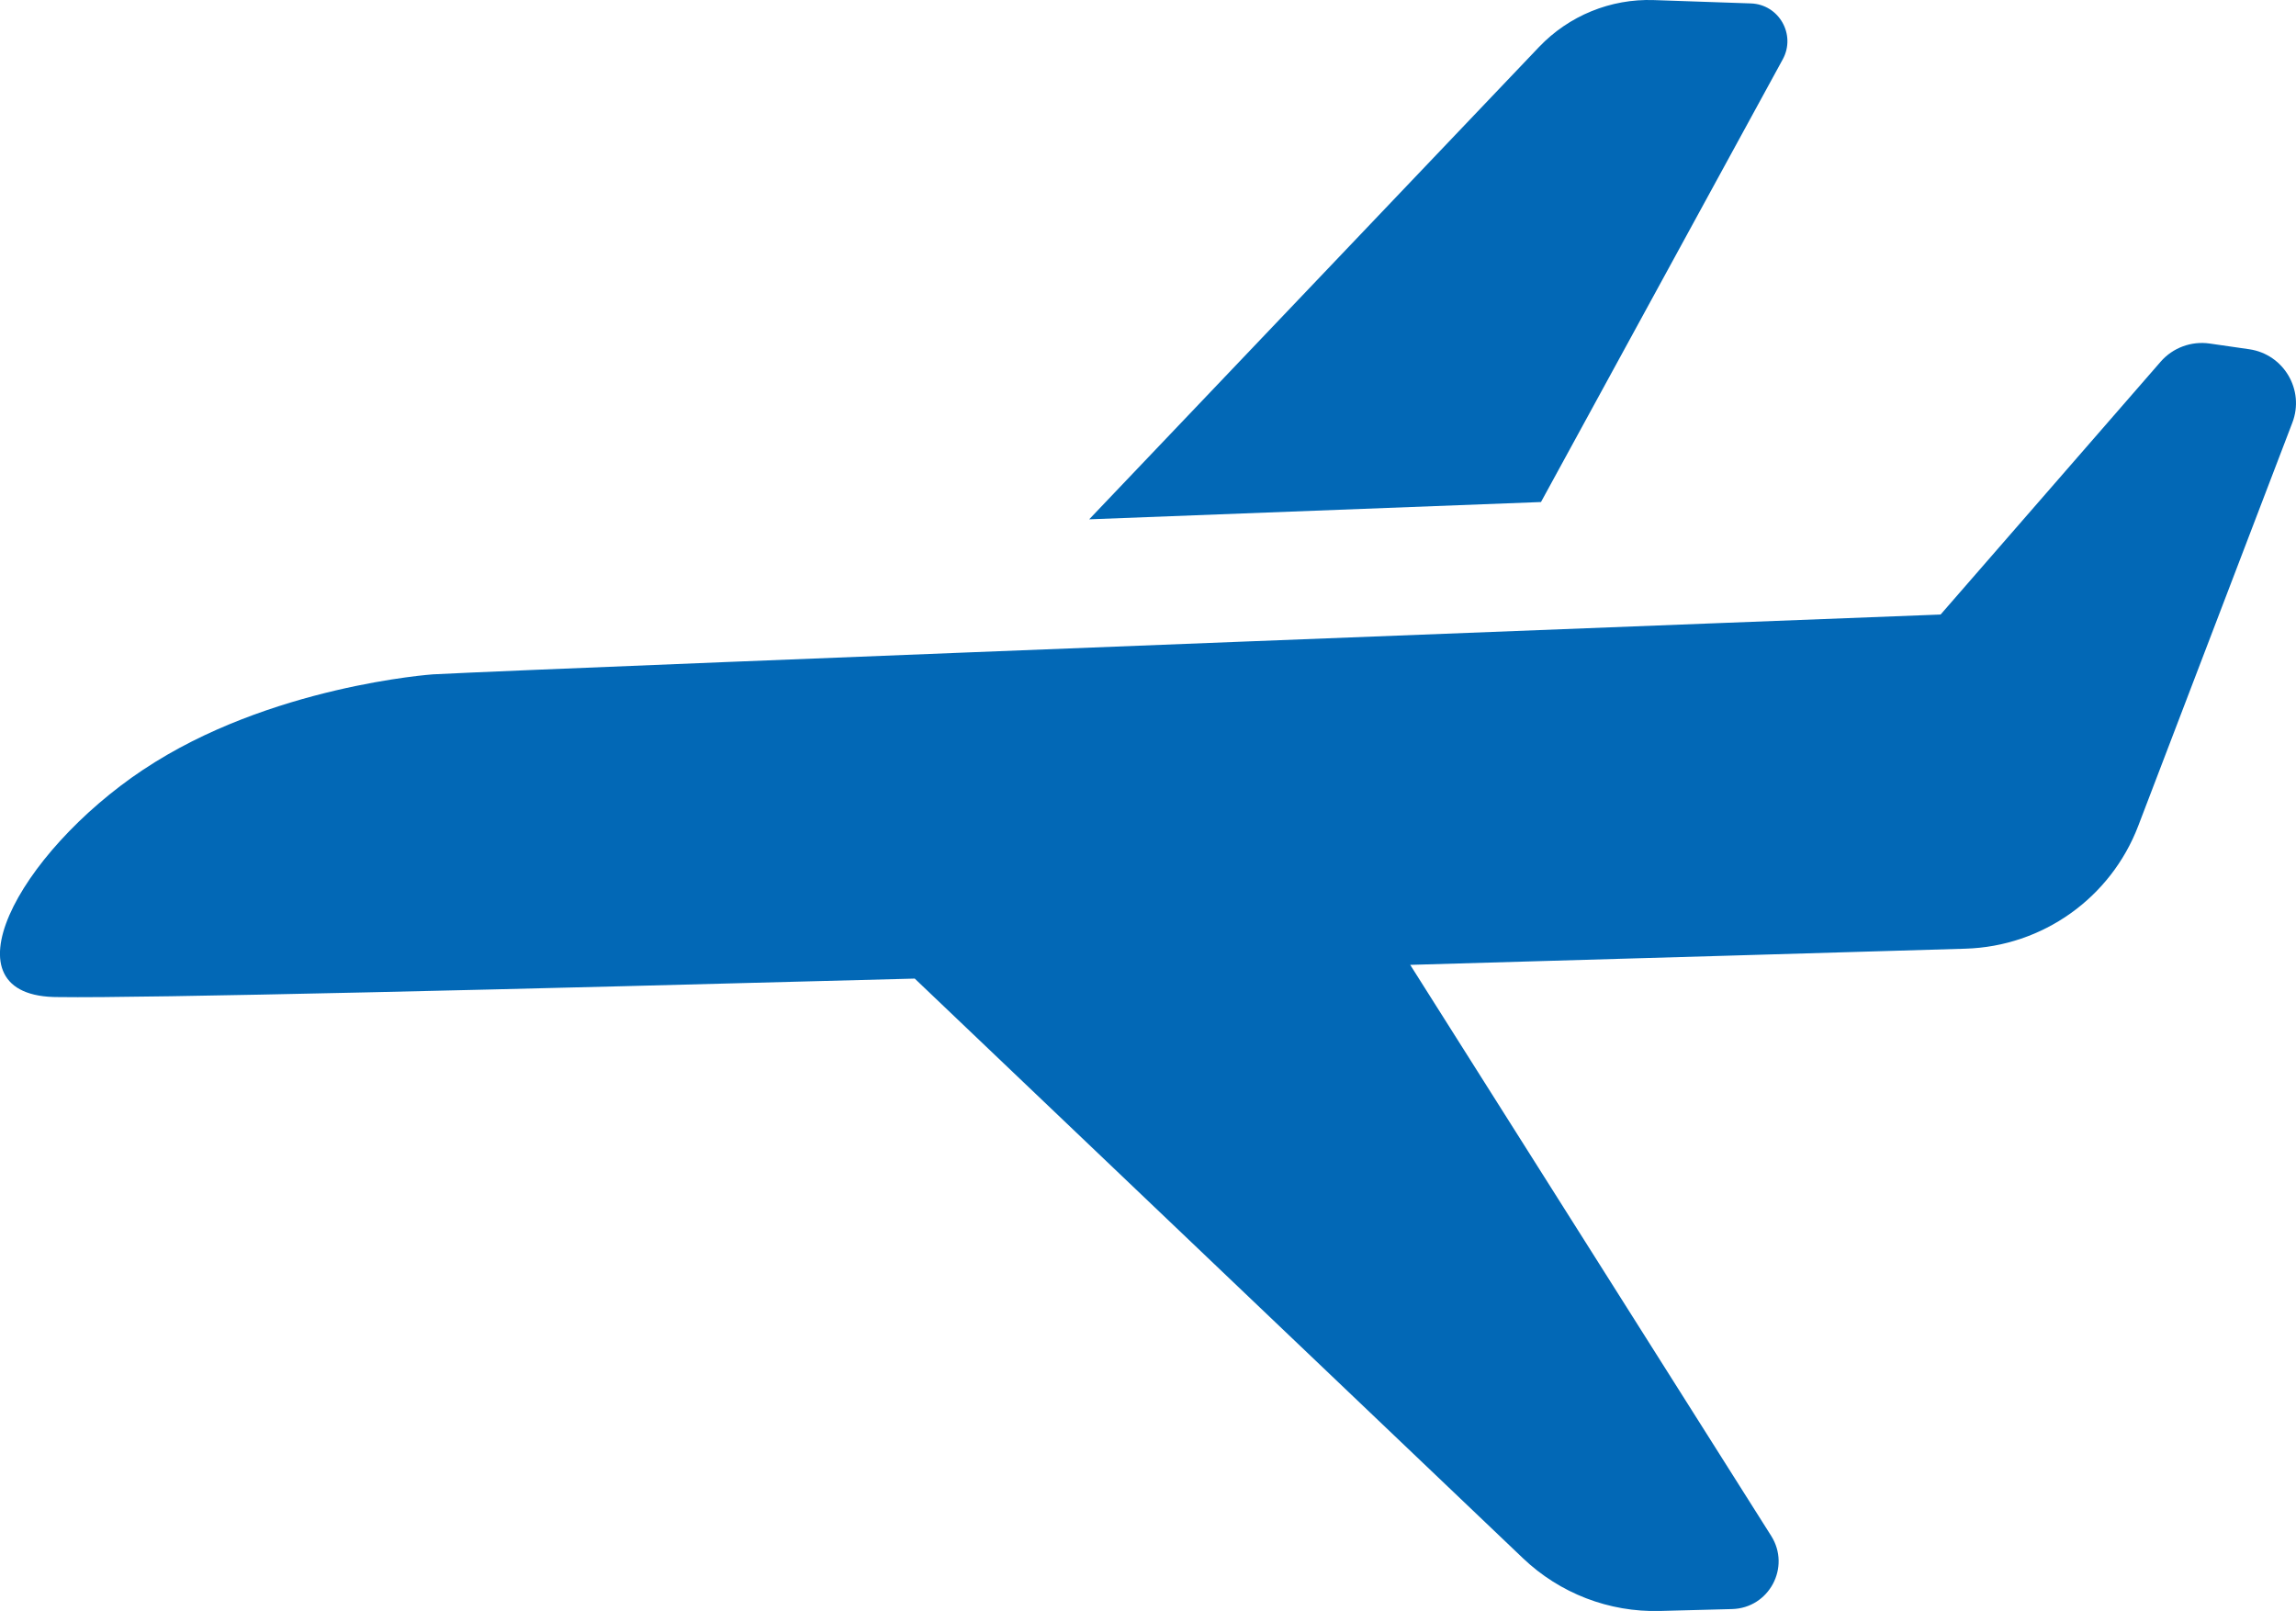
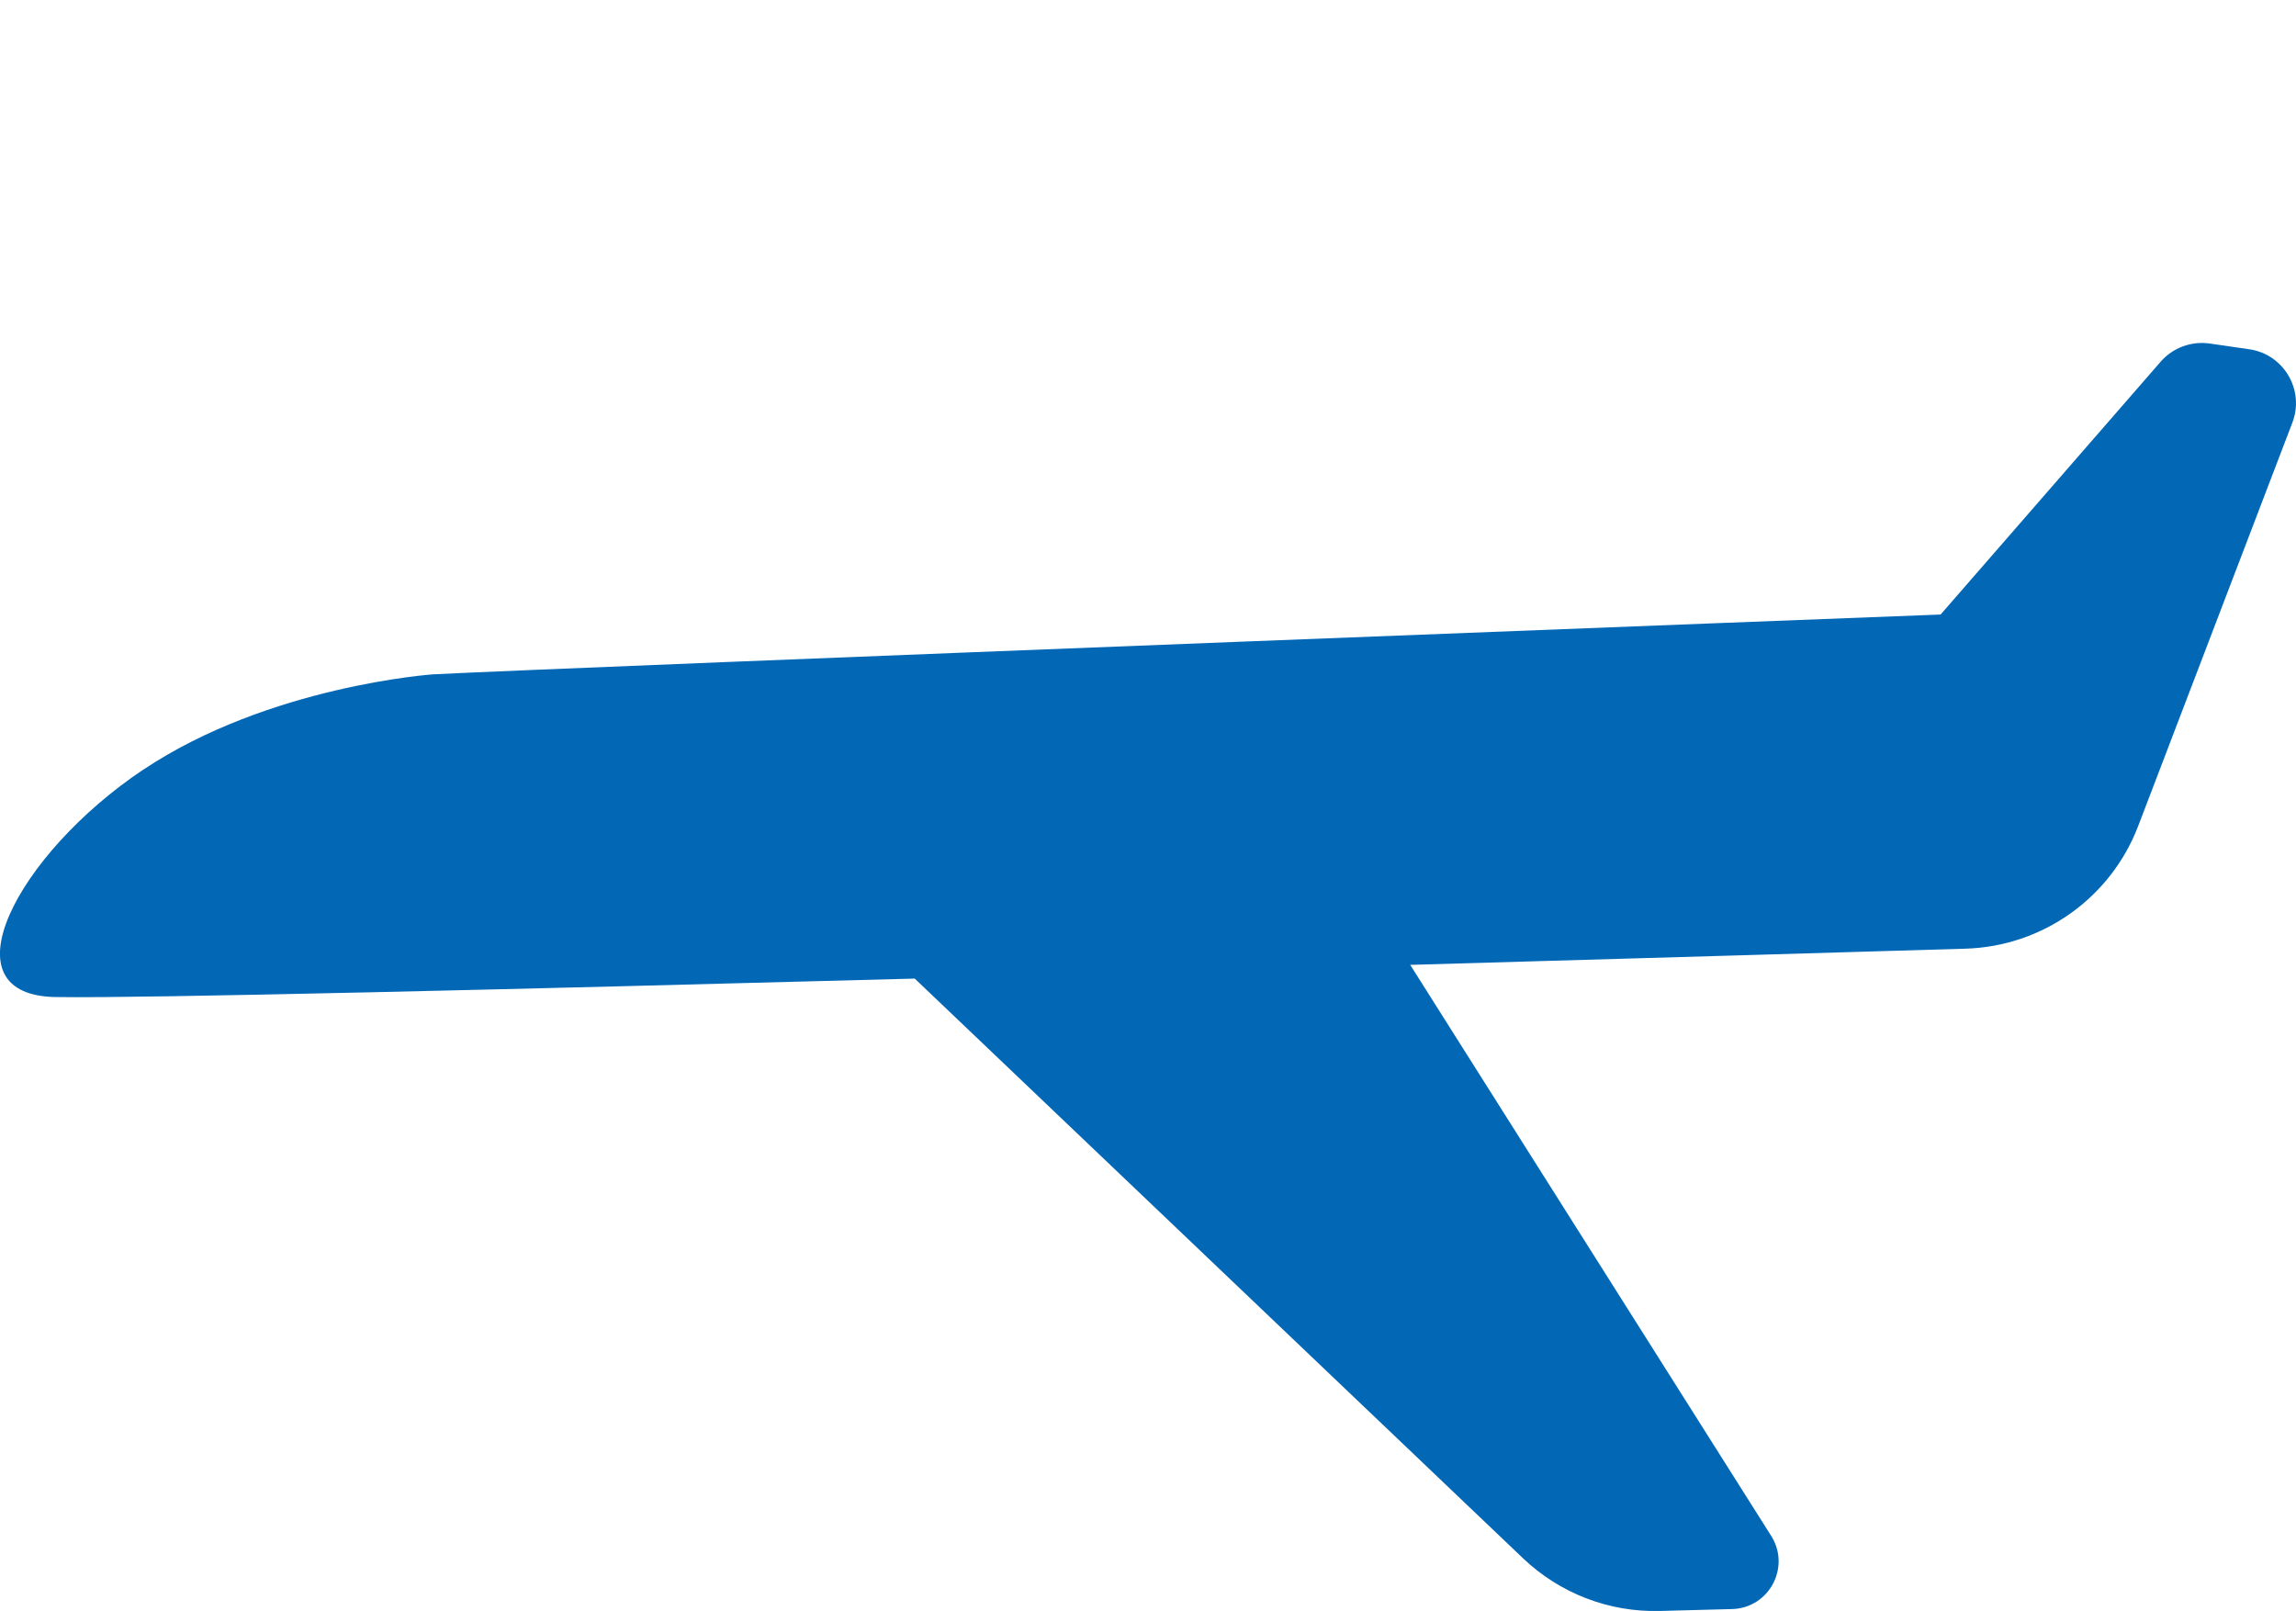
<svg xmlns="http://www.w3.org/2000/svg" id="_レイヤー_1" data-name="レイヤー 1" viewBox="0 0 28.943 20.306">
  <defs>
    <style>
      .cls-1 {
        fill: #0268b6;
      }
    </style>
  </defs>
  <path class="cls-1" d="M1.807,9.701c1.586-1.058,3.651-1.201,3.651-1.201,1.683-.087,19.005-.754,19.005-.754l2.774-3.187c.153-.176.386-.262.617-.229l.499.072c.436.063.702.514.544.926l-1.943,5.083c-.347.908-1.206,1.518-2.177,1.547-1.562.046-4.12.122-7,.204l4.55,7.197c.25.395-.026.911-.493.923l-.911.024c-.64.017-1.26-.222-1.724-.664l-7.668-7.307c-5.064.136-9.728.249-10.793.233-1.489.007-.518-1.809,1.068-2.867Z" />
-   <path class="cls-1" d="M19.426,6.328l-5.696.218L19.401.592c.376-.394.902-.61,1.447-.591l1.223.042c.355.012.572.394.402.705l-3.047,5.579Z" />
</svg>